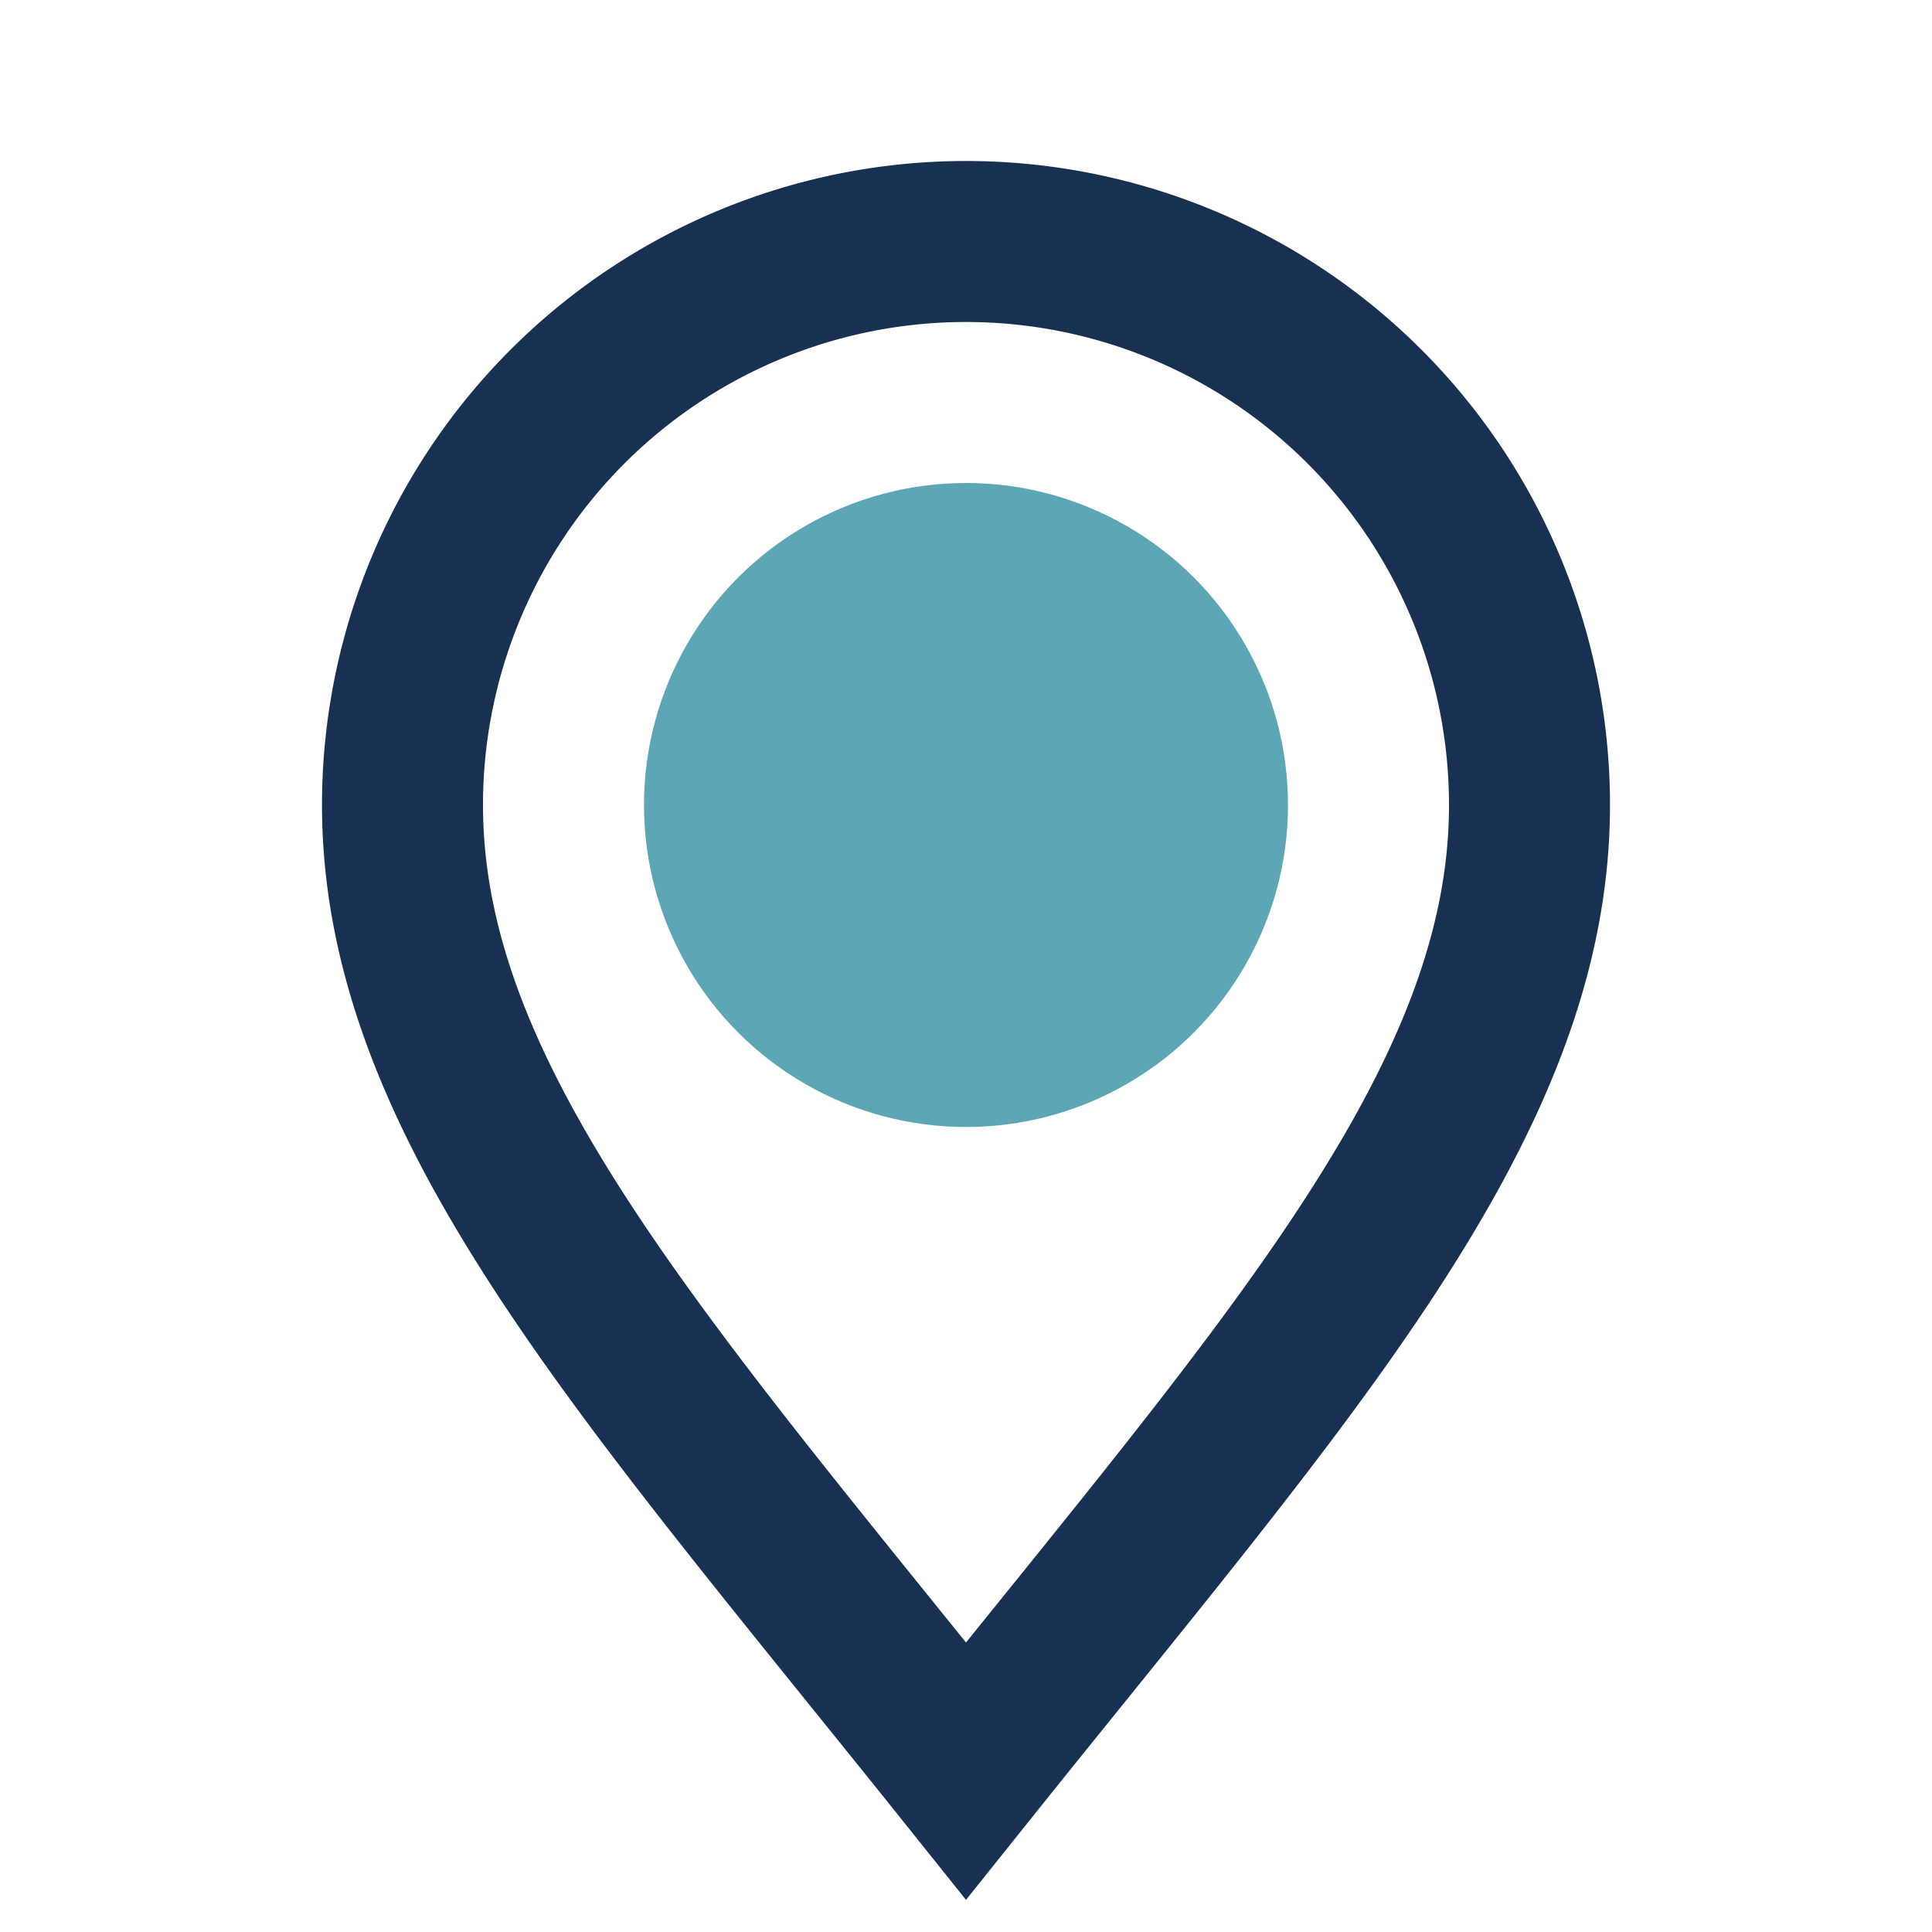
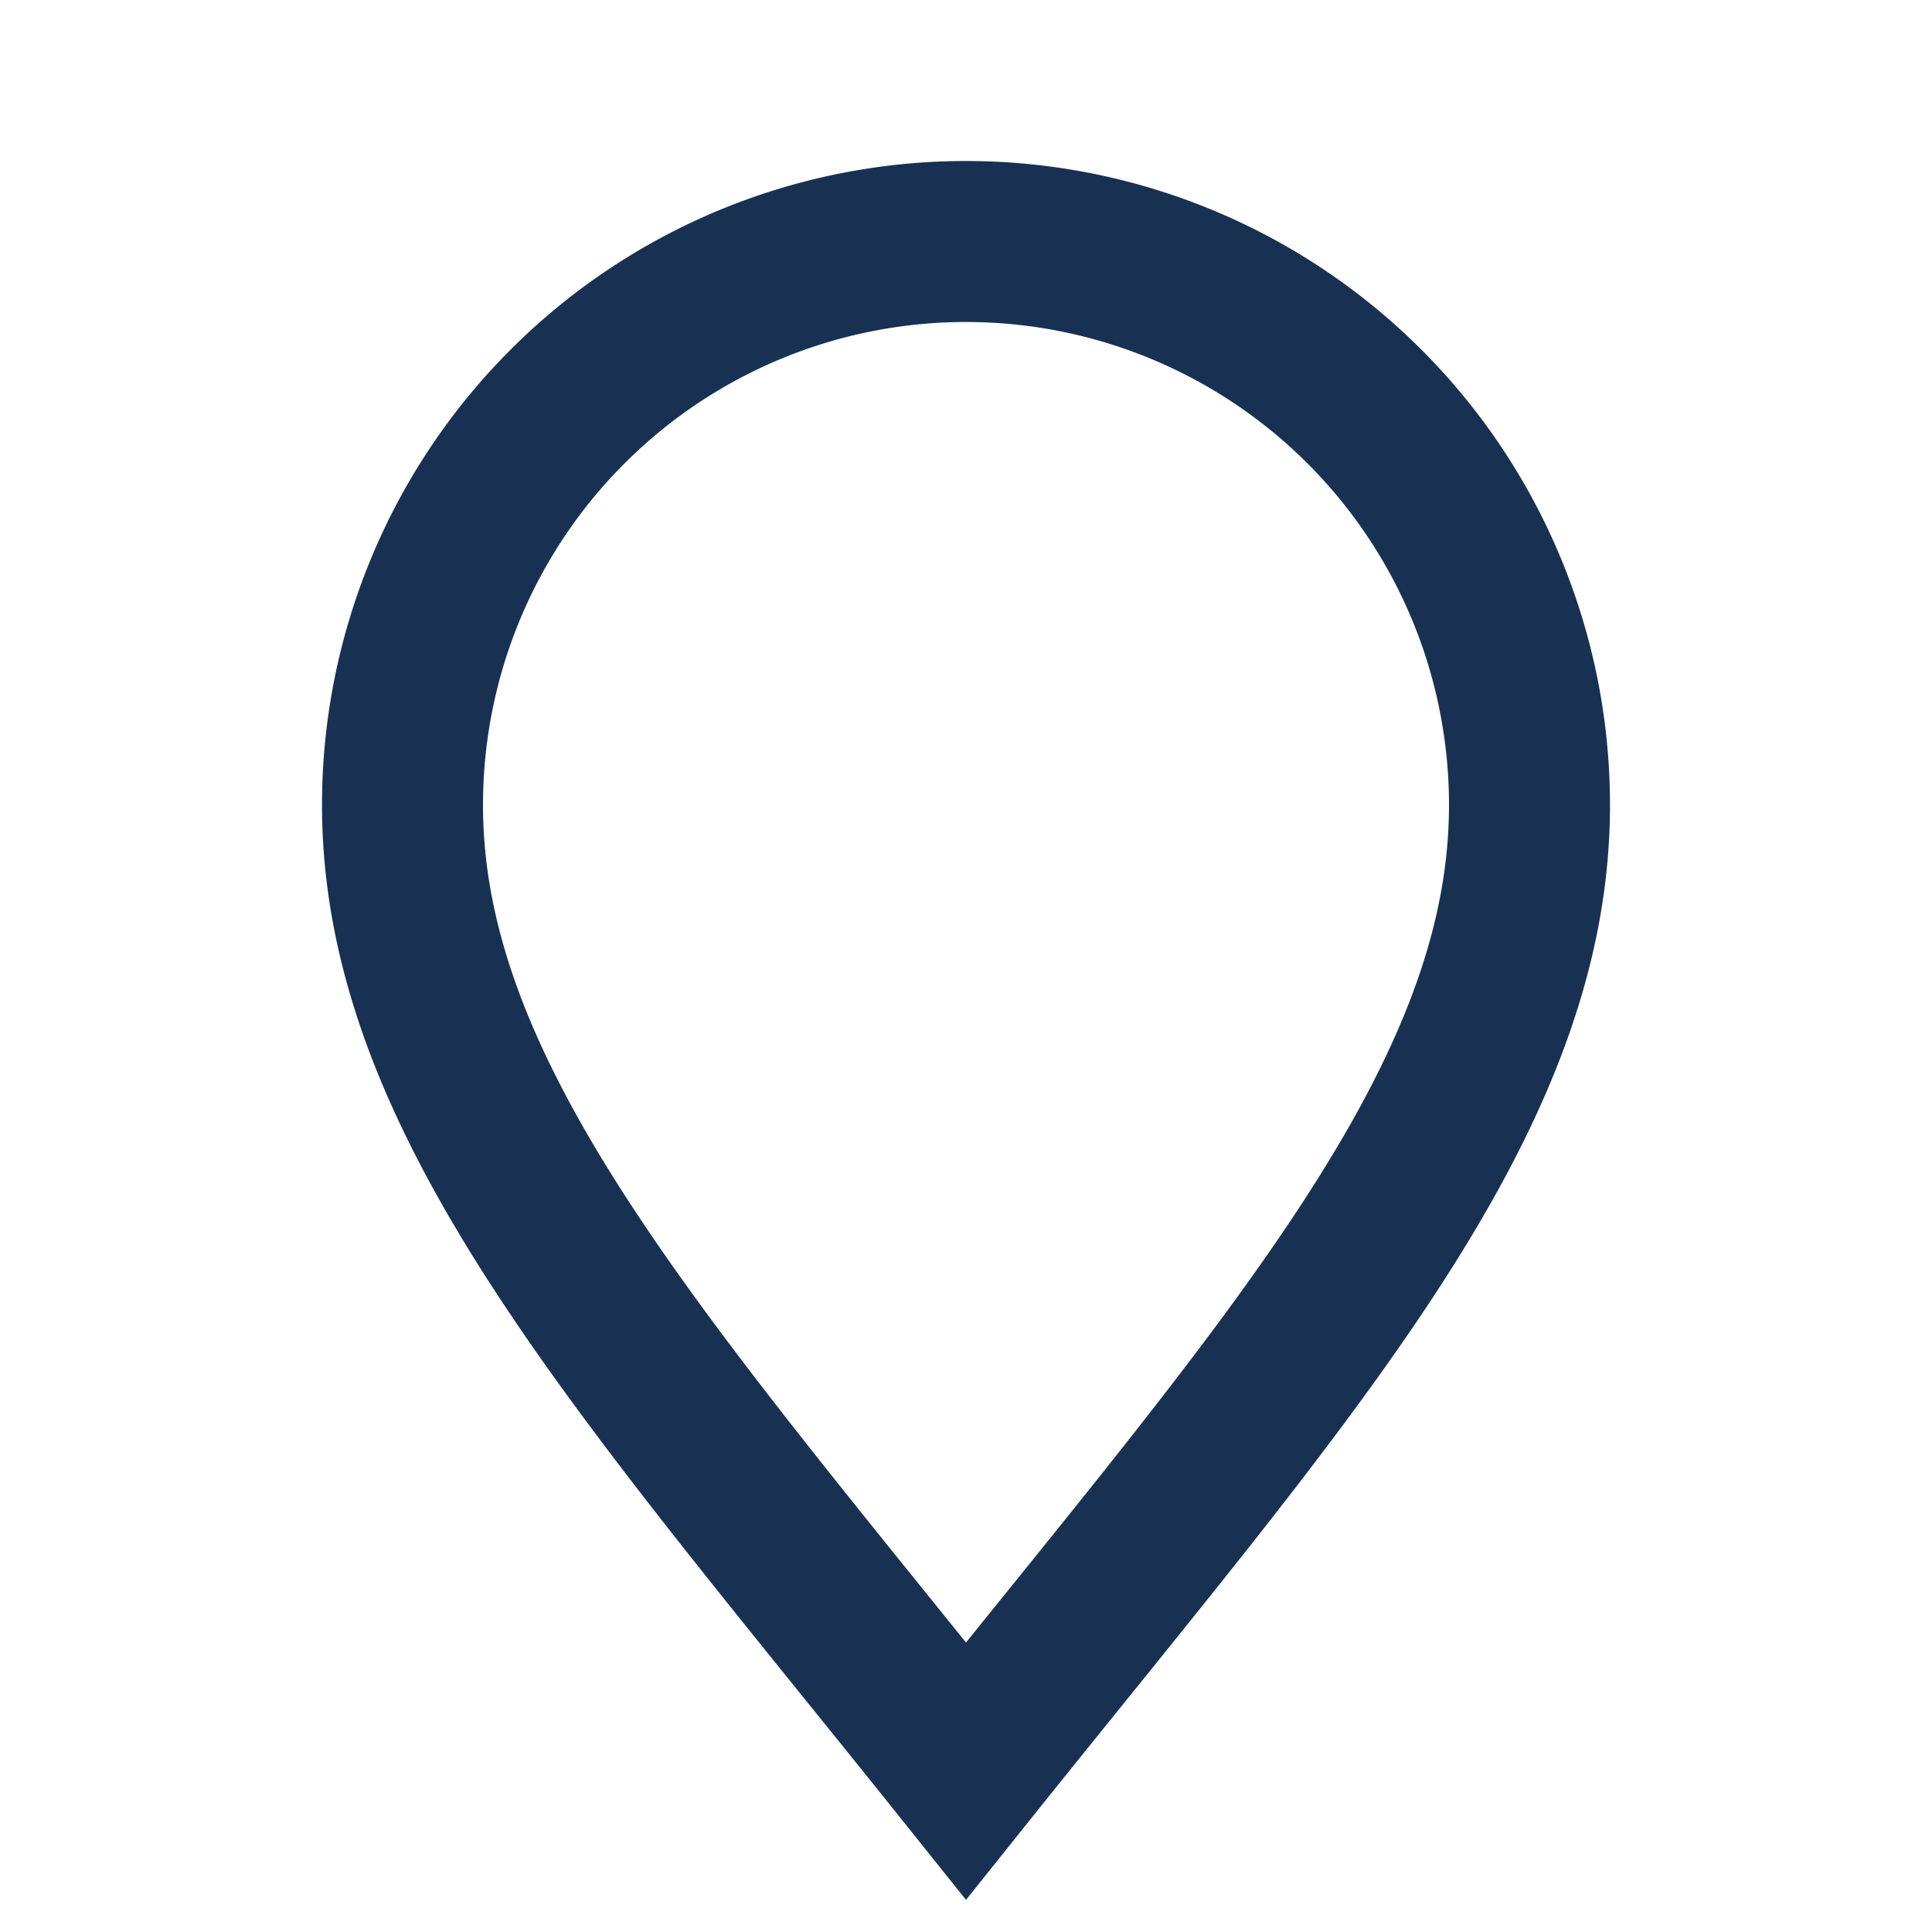
<svg xmlns="http://www.w3.org/2000/svg" width="24" height="24" viewBox="0 0 24 24">
-   <circle cx="12" cy="10" r="4" fill="#5CA6B6" />
  <path d="M12 22c-4-5-7-8.3-7-12A7 7 0 0112 3a7 7 0 017 7c0 3.7-3 7-7 12z" fill="none" stroke="#183153" stroke-width="2" />
</svg>